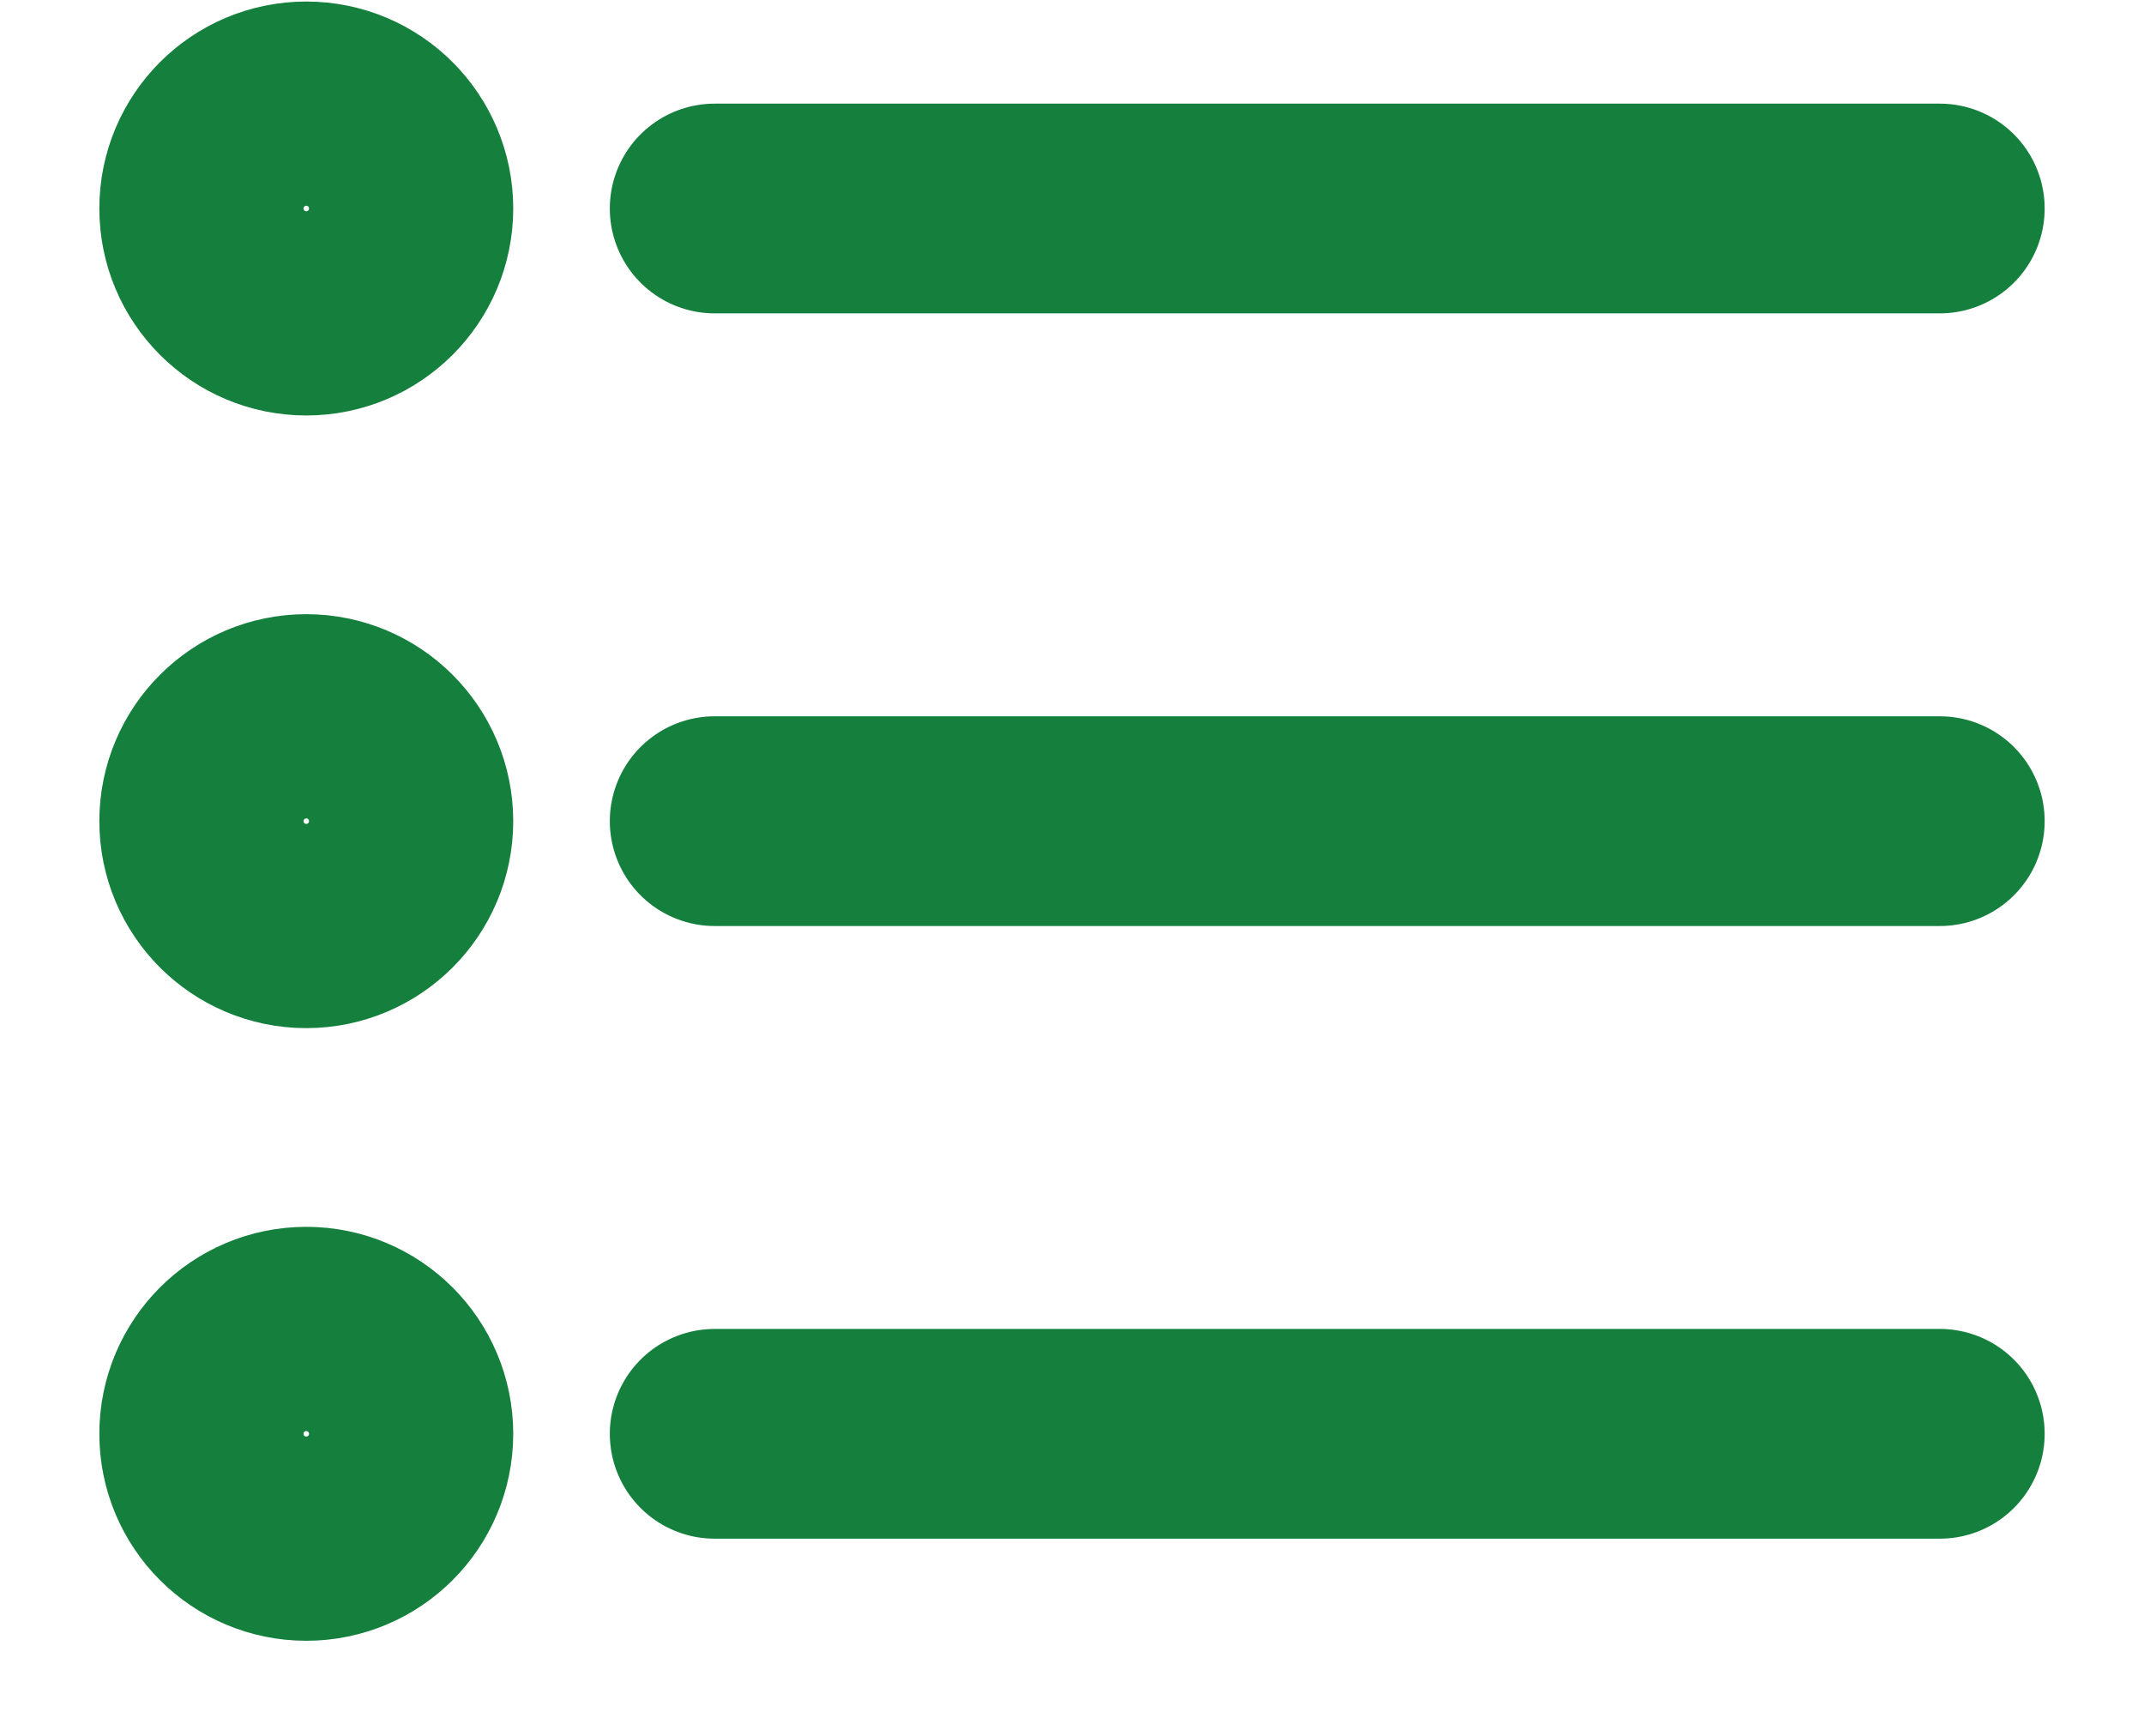
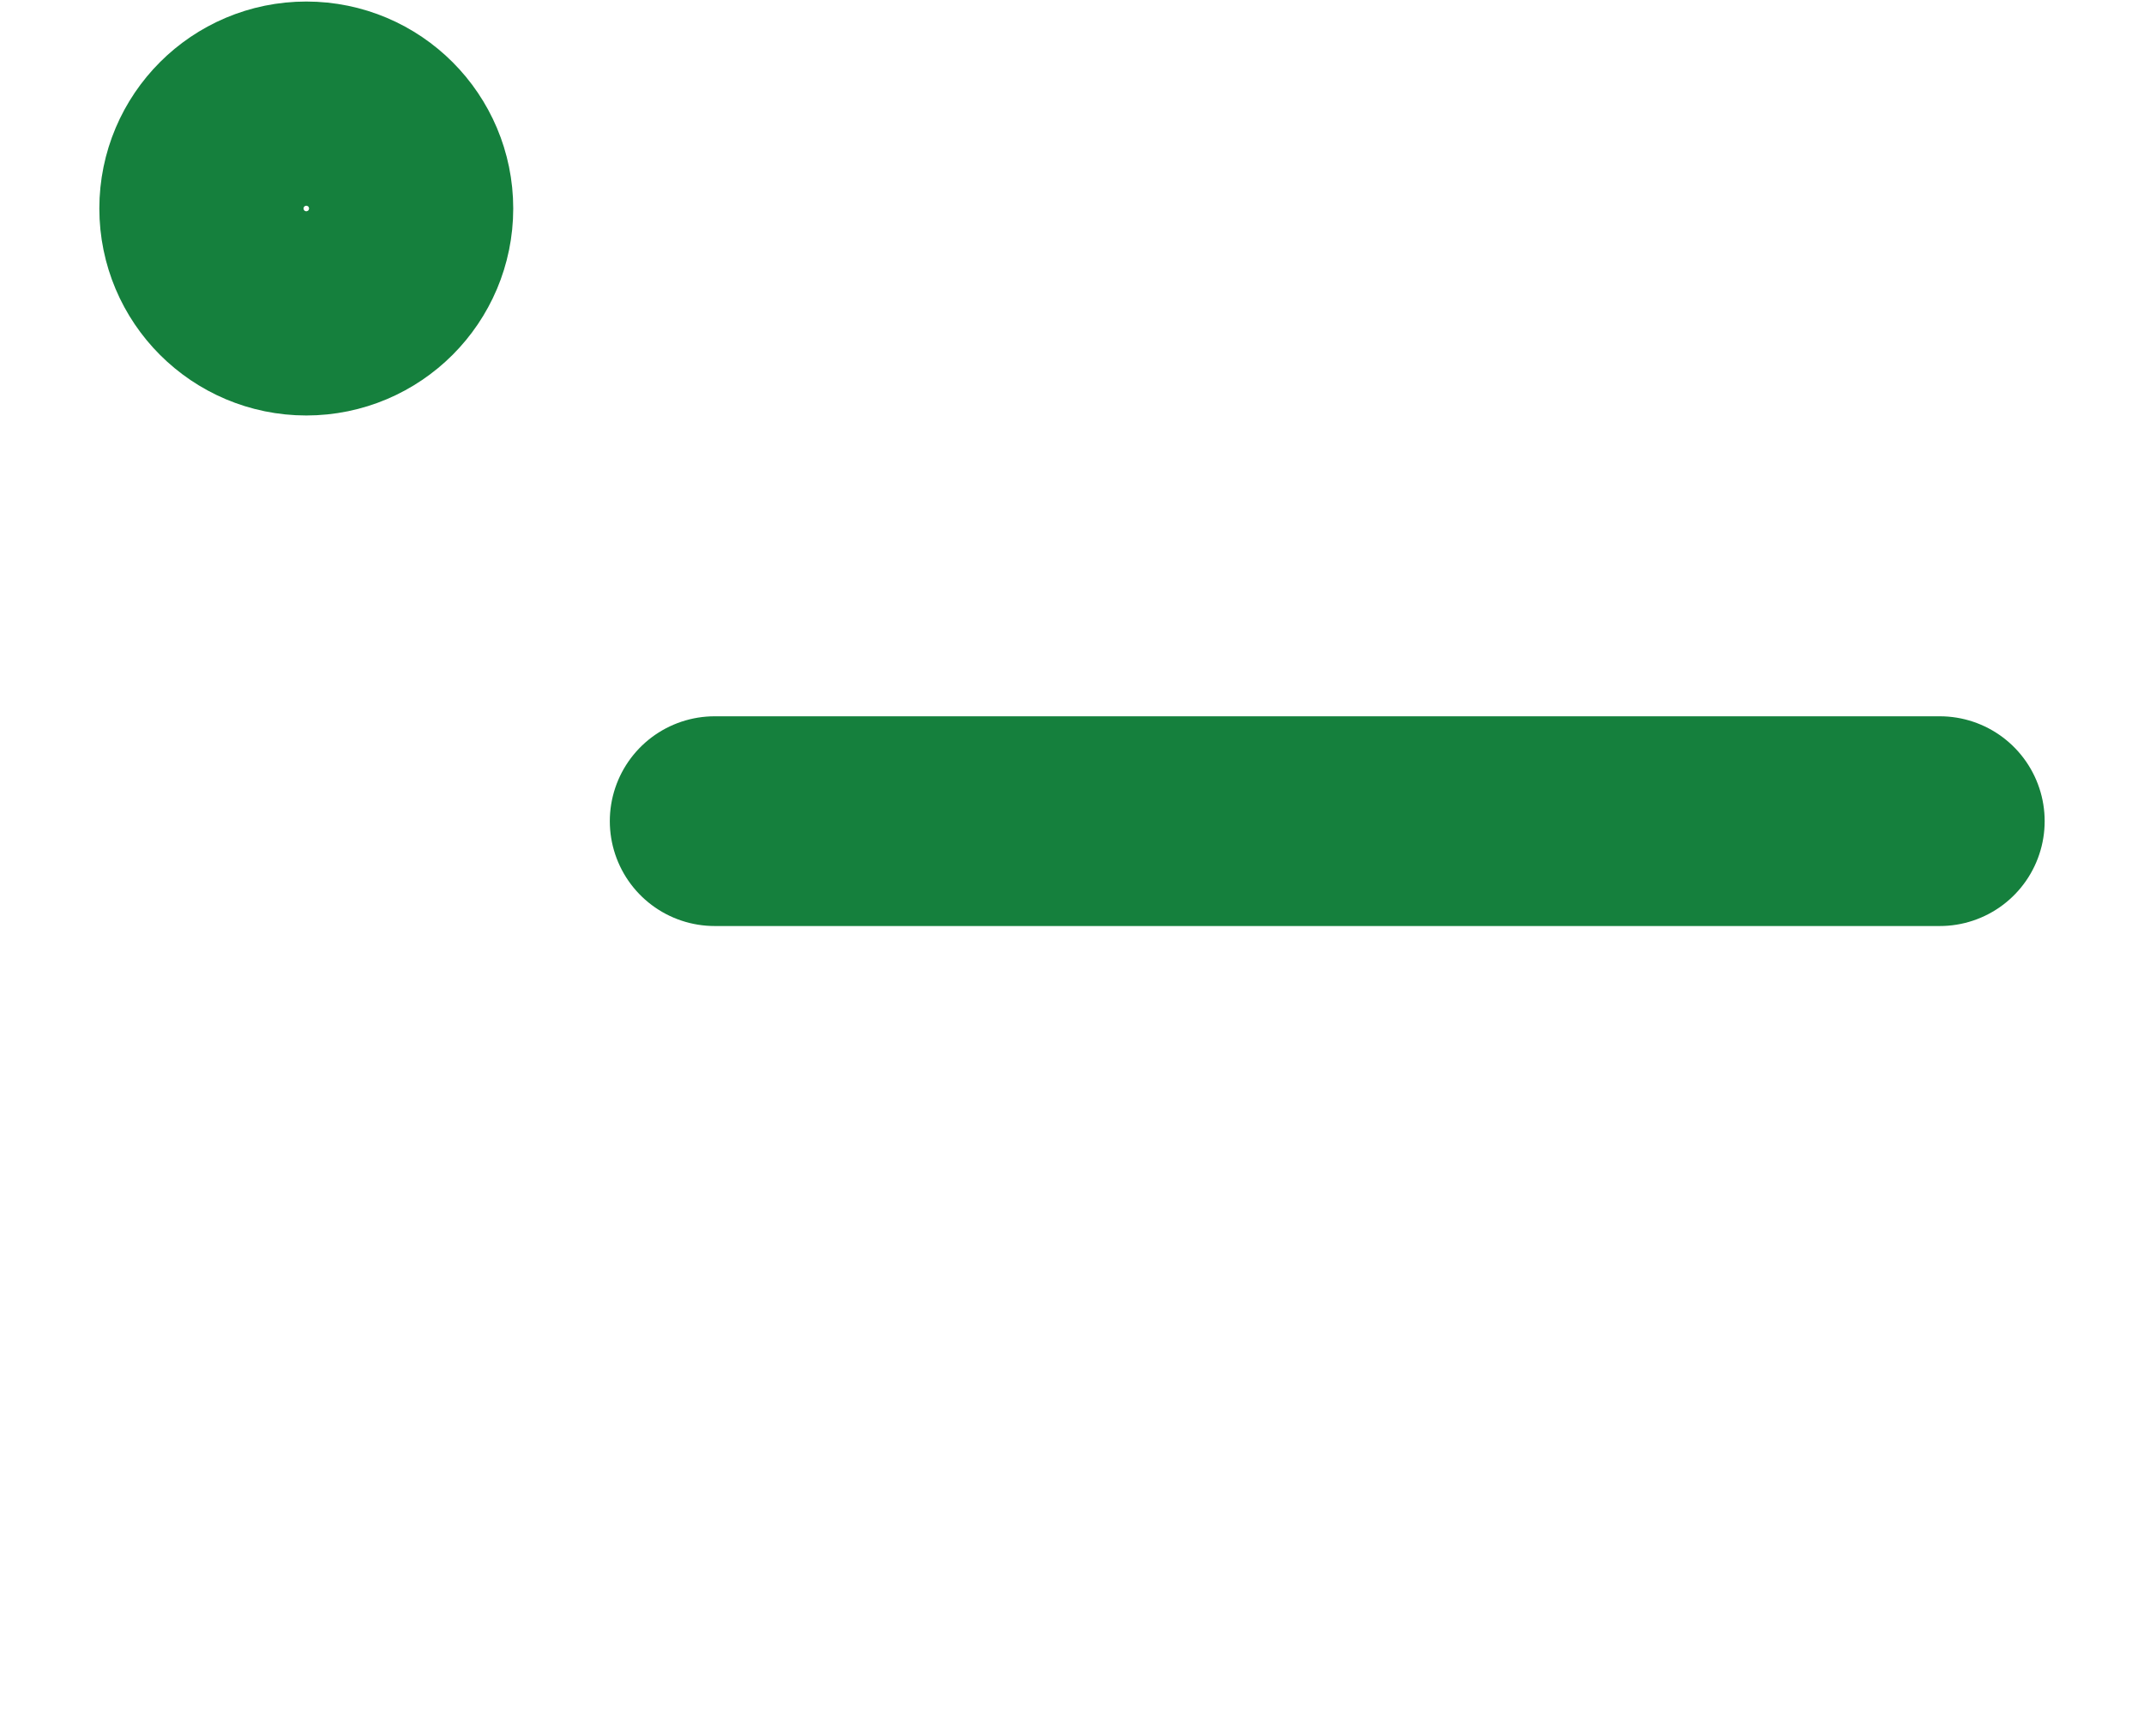
<svg xmlns="http://www.w3.org/2000/svg" width="21" height="17" viewBox="0 0 21 17" fill="none">
  <path d="M3 3.042C3.552 3.042 4 2.594 4 2.042C4 1.49 3.552 1.042 3 1.042C2.448 1.042 2 1.49 2 2.042C2 2.594 2.448 3.042 3 3.042Z" stroke="#15803D" stroke-width="2.054" stroke-linecap="round" stroke-linejoin="round" />
-   <path d="M7 2.042H19" stroke="#15803D" stroke-width="2.054" stroke-linecap="round" stroke-linejoin="round" />
-   <path d="M3 9.042C3.552 9.042 4 8.594 4 8.042C4 7.49 3.552 7.042 3 7.042C2.448 7.042 2 7.49 2 8.042C2 8.594 2.448 9.042 3 9.042Z" stroke="#15803D" stroke-width="2.054" stroke-linecap="round" stroke-linejoin="round" />
  <path d="M7 8.042H19" stroke="#15803D" stroke-width="2.054" stroke-linecap="round" stroke-linejoin="round" />
-   <path d="M3 15.042C3.552 15.042 4 14.594 4 14.042C4 13.49 3.552 13.042 3 13.042C2.448 13.042 2 13.49 2 14.042C2 14.594 2.448 15.042 3 15.042Z" stroke="#15803D" stroke-width="2.054" stroke-linecap="round" stroke-linejoin="round" />
-   <path d="M7 14.042H19" stroke="#15803D" stroke-width="2.054" stroke-linecap="round" stroke-linejoin="round" />
</svg>